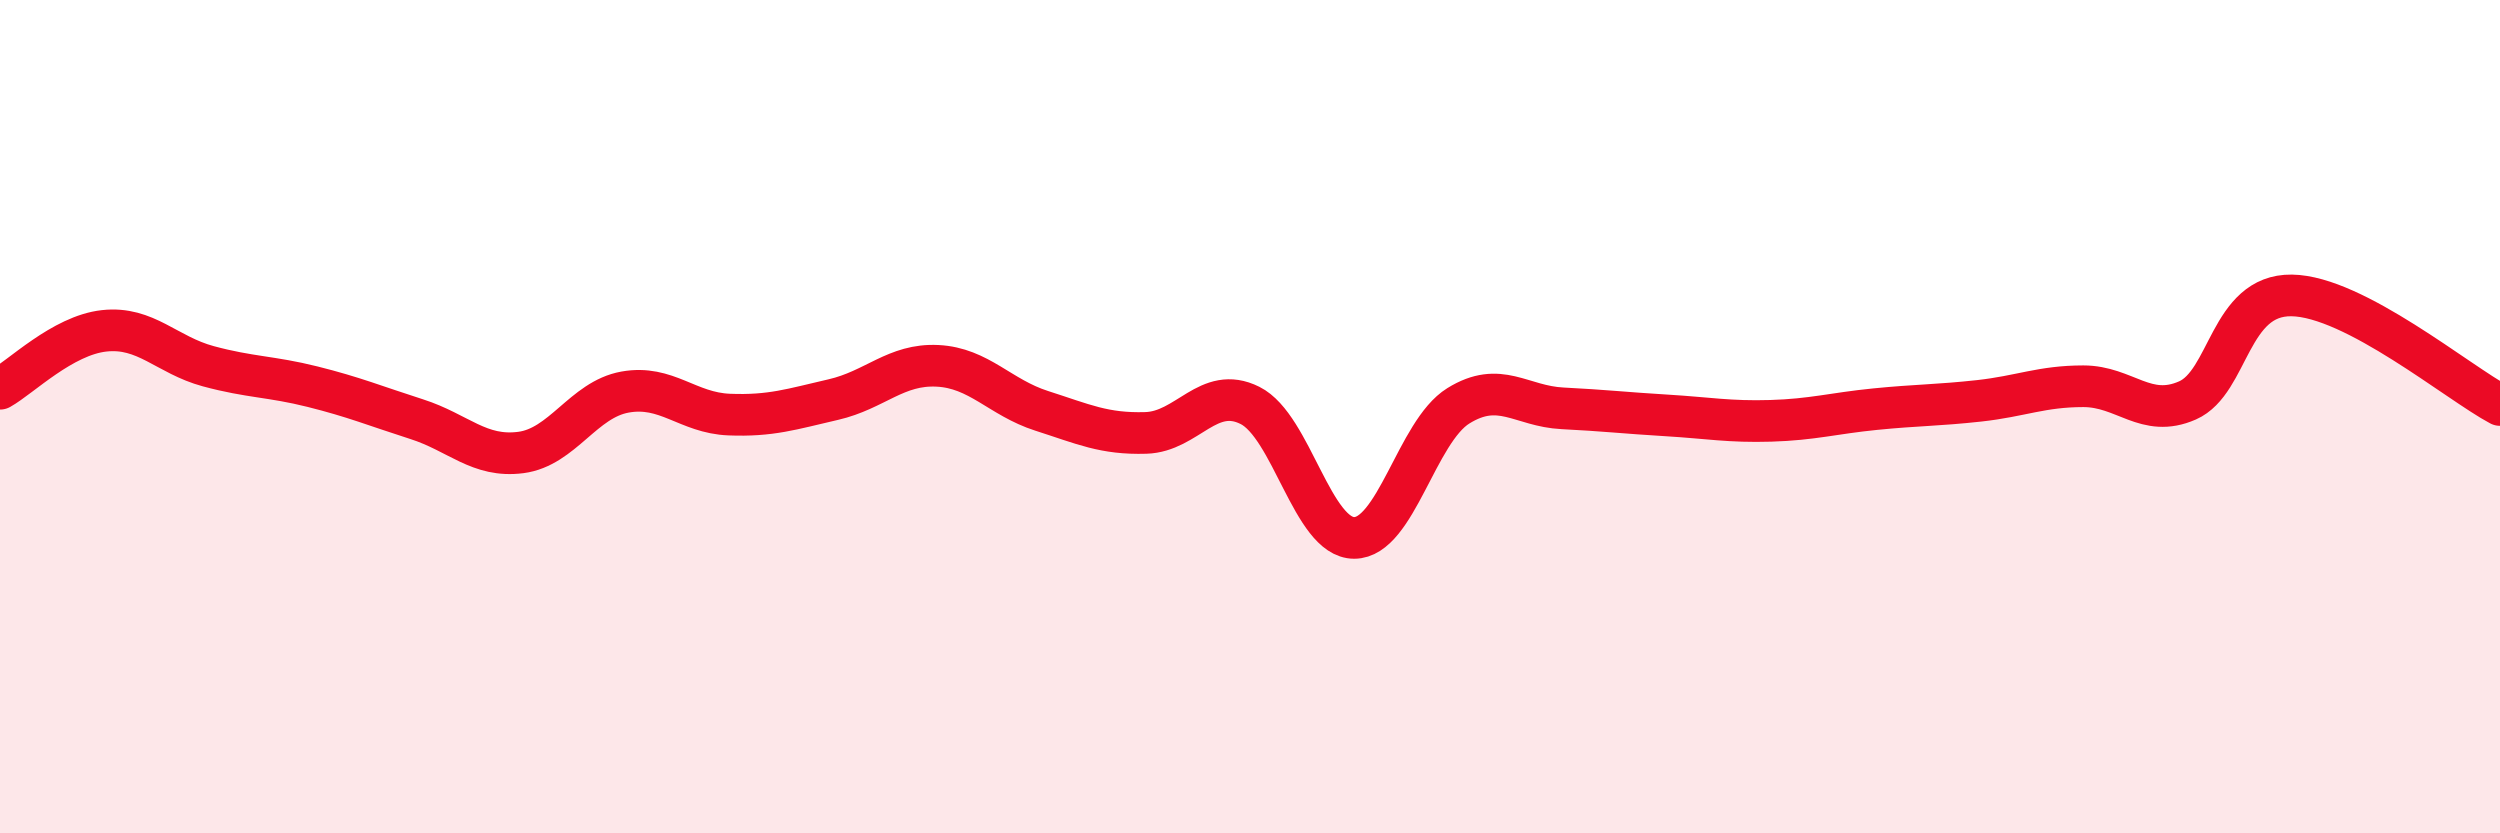
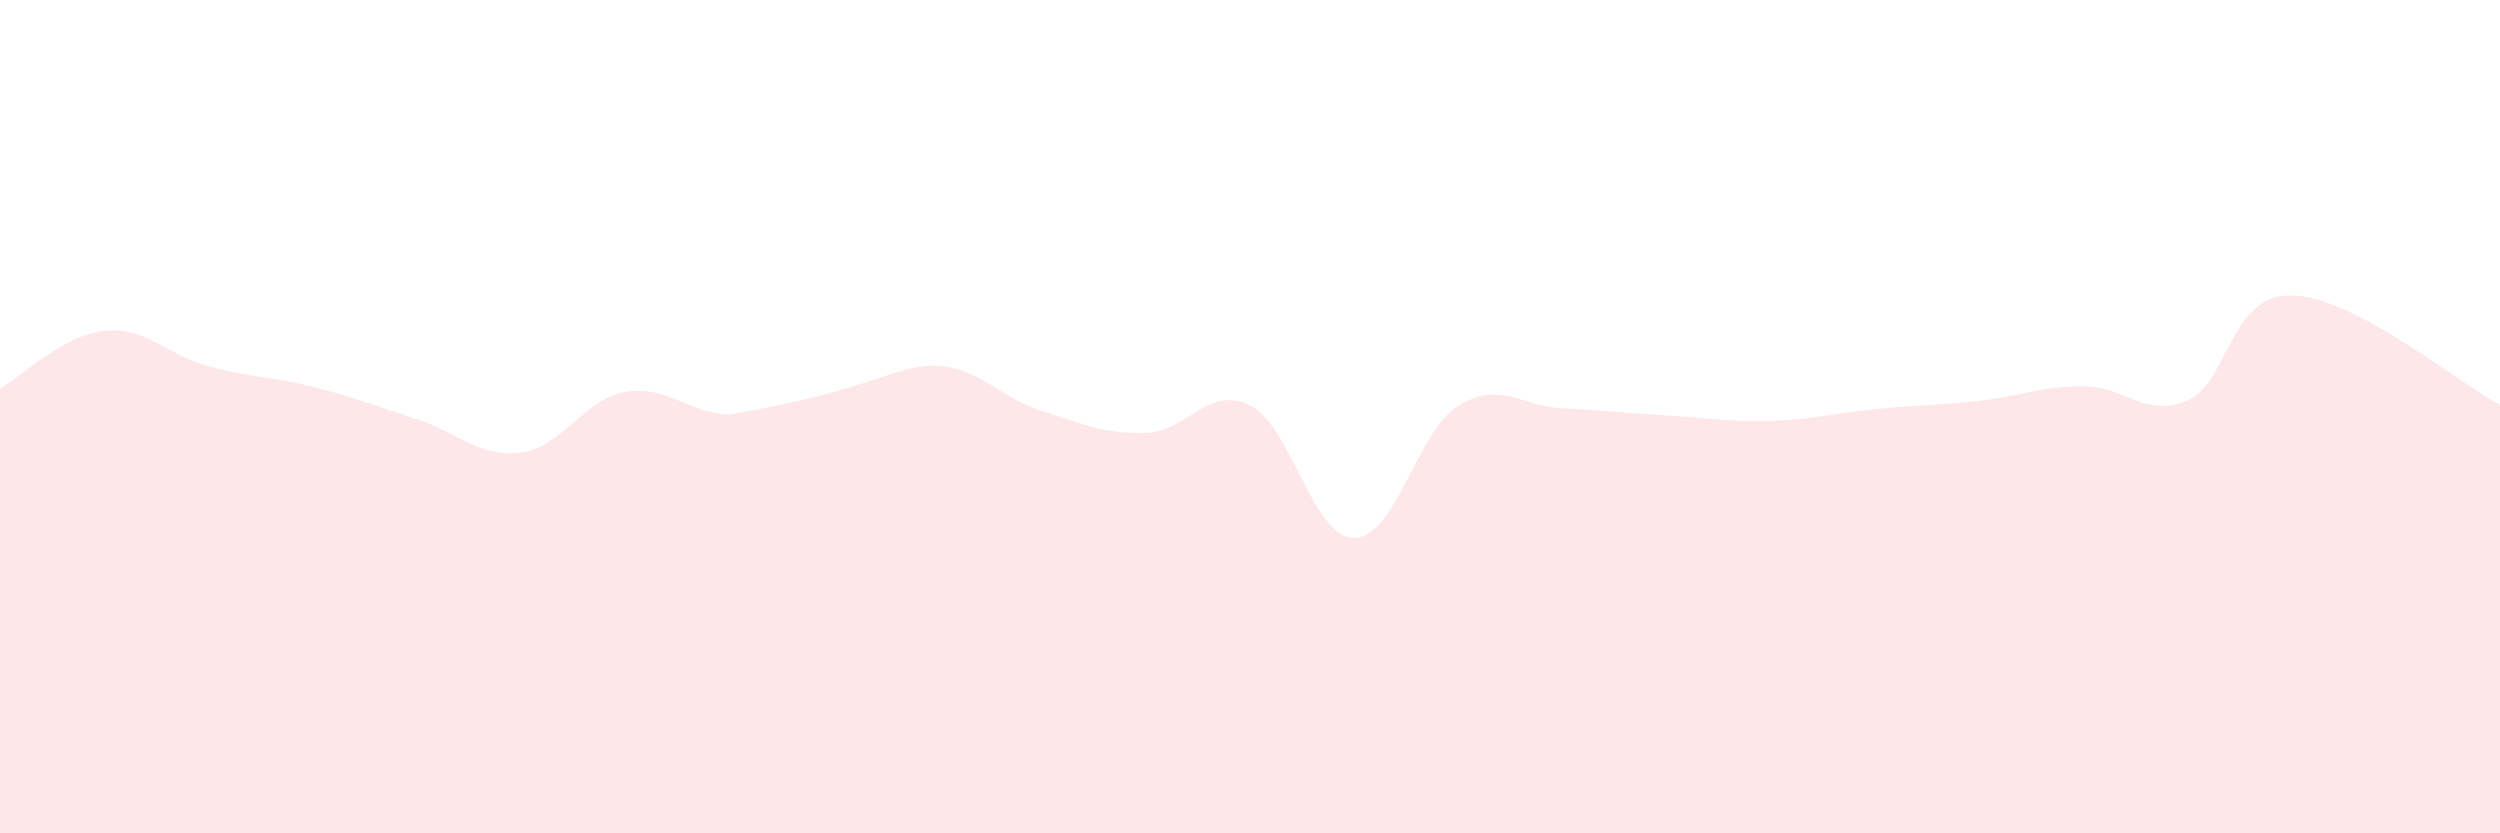
<svg xmlns="http://www.w3.org/2000/svg" width="60" height="20" viewBox="0 0 60 20">
-   <path d="M 0,9.33 C 0.5,9.05 1.5,8.05 2.5,7.94 C 3.5,7.83 4,8.52 5,8.79 C 6,9.06 6.5,9.03 7.5,9.28 C 8.5,9.53 9,9.74 10,10.06 C 11,10.38 11.5,10.99 12.5,10.86 C 13.5,10.73 14,9.59 15,9.41 C 16,9.23 16.5,9.91 17.5,9.95 C 18.5,9.99 19,9.82 20,9.59 C 21,9.36 21.5,8.73 22.5,8.78 C 23.5,8.83 24,9.54 25,9.86 C 26,10.18 26.5,10.42 27.5,10.39 C 28.5,10.36 29,9.23 30,9.73 C 31,10.23 31.5,12.91 32.5,12.91 C 33.5,12.91 34,10.36 35,9.74 C 36,9.12 36.5,9.75 37.5,9.8 C 38.5,9.85 39,9.91 40,9.97 C 41,10.03 41.5,10.13 42.5,10.1 C 43.5,10.07 44,9.92 45,9.82 C 46,9.72 46.5,9.73 47.5,9.62 C 48.5,9.51 49,9.27 50,9.27 C 51,9.27 51.5,10.05 52.5,9.61 C 53.5,9.17 53.5,7.07 55,7.09 C 56.5,7.11 59,9.19 60,9.72L60 20L0 20Z" fill="#EB0A25" opacity="0.1" stroke-linecap="round" stroke-linejoin="round" />
-   <path d="M 0,9.33 C 0.5,9.05 1.5,8.05 2.5,7.94 C 3.5,7.83 4,8.52 5,8.79 C 6,9.06 6.5,9.03 7.5,9.28 C 8.5,9.53 9,9.74 10,10.06 C 11,10.38 11.5,10.99 12.5,10.86 C 13.5,10.73 14,9.59 15,9.41 C 16,9.23 16.5,9.91 17.5,9.95 C 18.5,9.99 19,9.82 20,9.59 C 21,9.36 21.5,8.73 22.5,8.78 C 23.5,8.83 24,9.54 25,9.86 C 26,10.18 26.5,10.42 27.5,10.39 C 28.5,10.36 29,9.23 30,9.73 C 31,10.23 31.5,12.91 32.5,12.91 C 33.5,12.91 34,10.36 35,9.74 C 36,9.12 36.5,9.75 37.5,9.8 C 38.5,9.85 39,9.91 40,9.97 C 41,10.03 41.5,10.13 42.5,10.1 C 43.5,10.07 44,9.92 45,9.82 C 46,9.72 46.5,9.73 47.5,9.62 C 48.5,9.51 49,9.27 50,9.27 C 51,9.27 51.5,10.05 52.5,9.61 C 53.5,9.17 53.5,7.07 55,7.09 C 56.5,7.11 59,9.19 60,9.72" stroke="#EB0A25" stroke-width="1" fill="none" stroke-linecap="round" stroke-linejoin="round" />
+   <path d="M 0,9.33 C 0.5,9.05 1.5,8.05 2.5,7.94 C 3.5,7.83 4,8.52 5,8.79 C 6,9.06 6.5,9.03 7.5,9.28 C 8.5,9.53 9,9.74 10,10.06 C 11,10.38 11.5,10.99 12.5,10.86 C 13.5,10.73 14,9.59 15,9.41 C 16,9.23 16.5,9.91 17.5,9.95 C 21,9.36 21.5,8.73 22.5,8.78 C 23.5,8.83 24,9.54 25,9.86 C 26,10.18 26.5,10.42 27.5,10.39 C 28.5,10.36 29,9.23 30,9.73 C 31,10.23 31.5,12.91 32.5,12.91 C 33.5,12.91 34,10.36 35,9.74 C 36,9.12 36.5,9.75 37.5,9.8 C 38.5,9.85 39,9.91 40,9.97 C 41,10.03 41.5,10.13 42.5,10.1 C 43.5,10.07 44,9.92 45,9.82 C 46,9.72 46.5,9.73 47.5,9.62 C 48.5,9.51 49,9.27 50,9.27 C 51,9.27 51.5,10.05 52.5,9.61 C 53.5,9.17 53.5,7.07 55,7.09 C 56.5,7.11 59,9.19 60,9.72L60 20L0 20Z" fill="#EB0A25" opacity="0.1" stroke-linecap="round" stroke-linejoin="round" />
</svg>